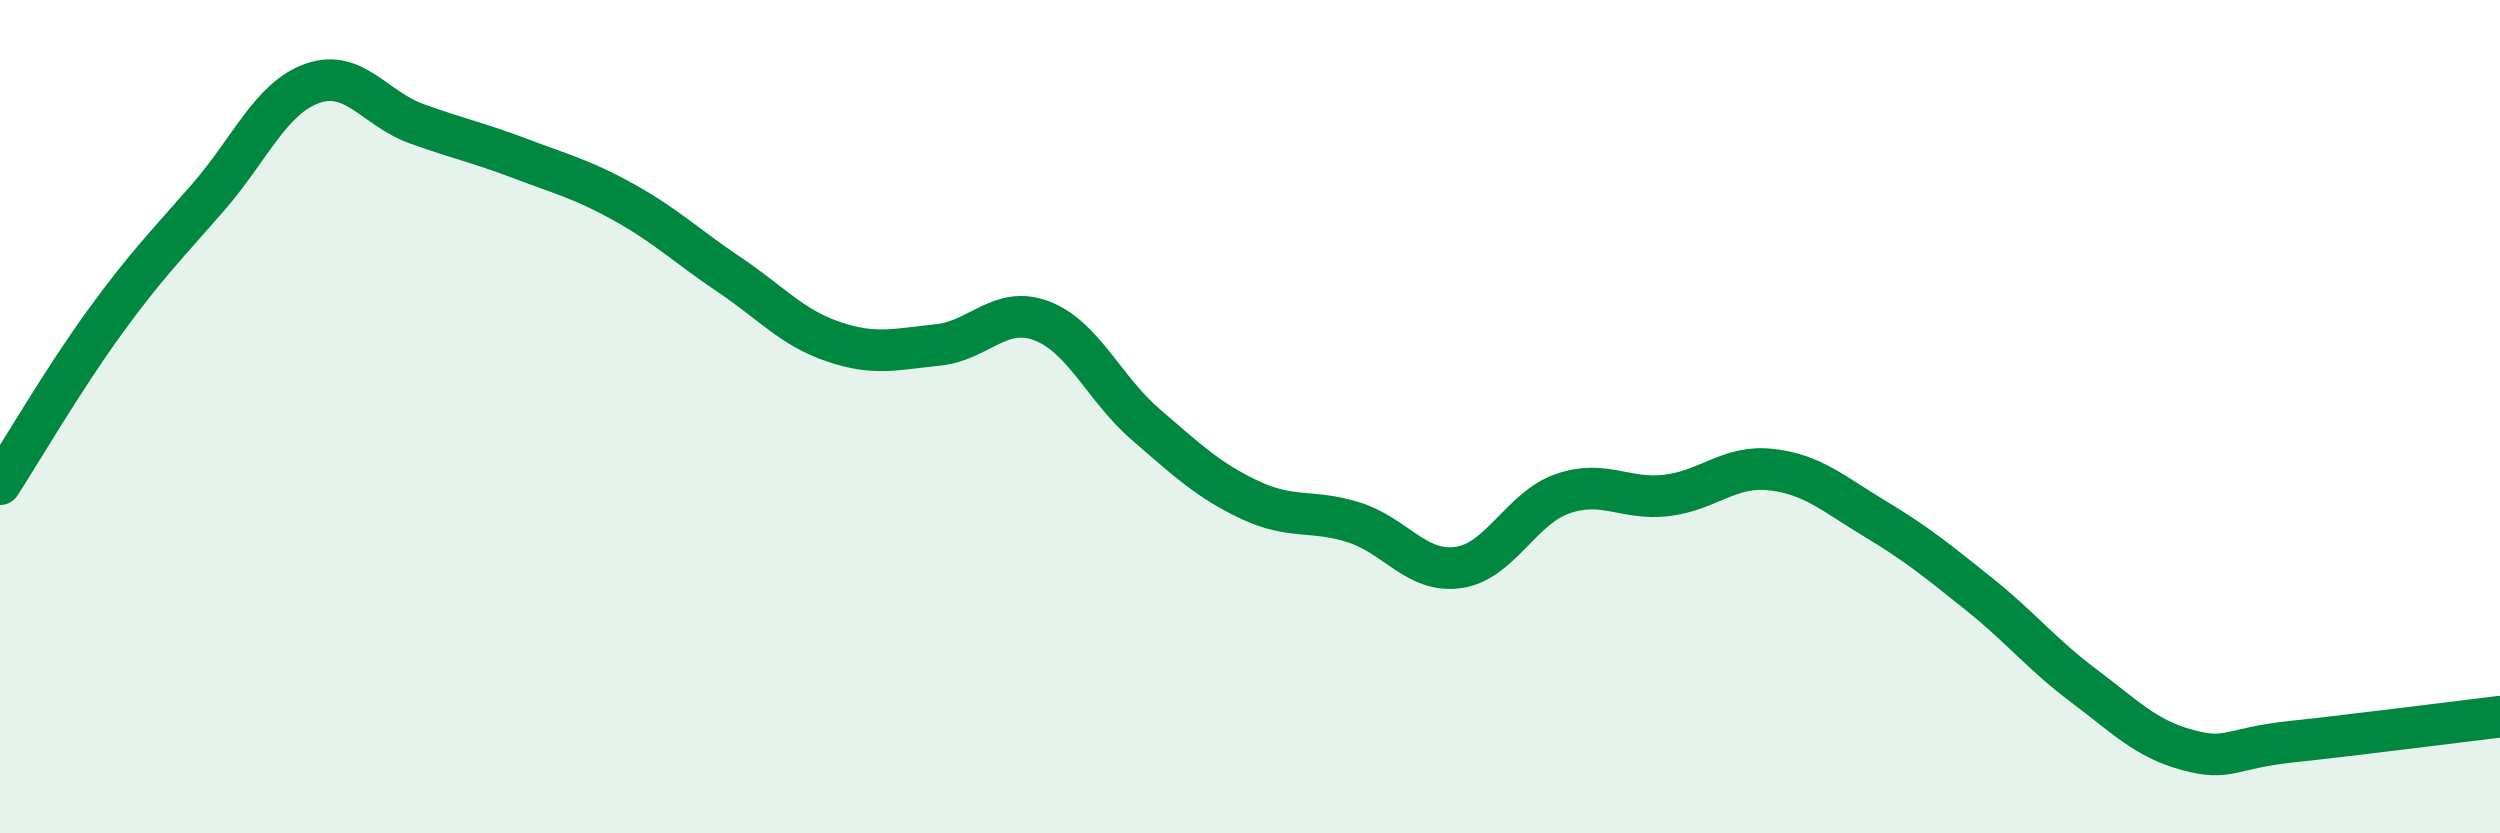
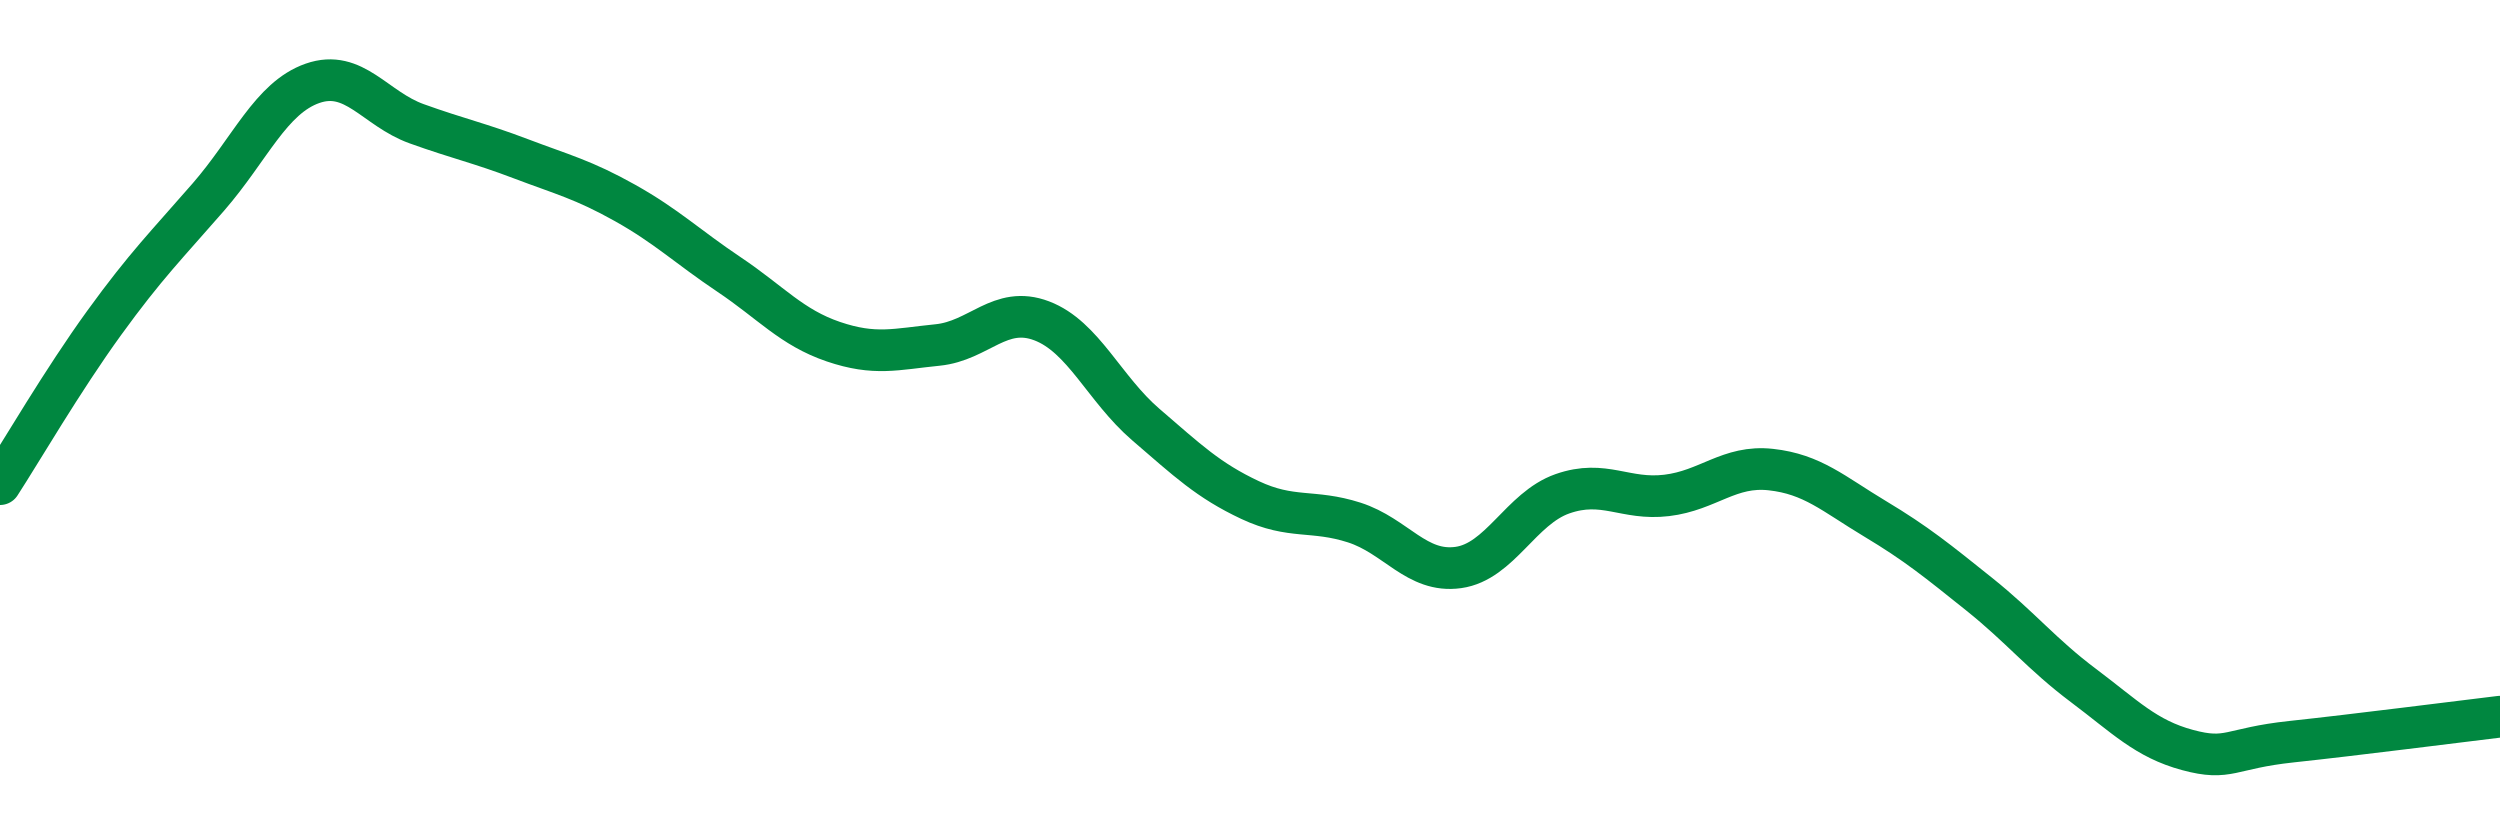
<svg xmlns="http://www.w3.org/2000/svg" width="60" height="20" viewBox="0 0 60 20">
-   <path d="M 0,11.62 C 0.5,10.85 1.5,9.13 2.5,7.75 C 3.5,6.37 4,5.88 5,4.73 C 6,3.58 6.5,2.35 7.5,2 C 8.5,1.65 9,2.61 10,2.97 C 11,3.33 11.5,3.43 12.5,3.81 C 13.5,4.19 14,4.31 15,4.87 C 16,5.43 16.5,5.92 17.5,6.59 C 18.5,7.26 19,7.86 20,8.2 C 21,8.54 21.5,8.38 22.5,8.28 C 23.5,8.18 24,7.32 25,7.7 C 26,8.08 26.5,9.33 27.5,10.19 C 28.5,11.05 29,11.53 30,12 C 31,12.47 31.5,12.22 32.5,12.54 C 33.5,12.86 34,13.76 35,13.62 C 36,13.48 36.5,12.2 37.5,11.85 C 38.5,11.5 39,12.01 40,11.89 C 41,11.77 41.5,11.16 42.5,11.27 C 43.5,11.38 44,11.85 45,12.45 C 46,13.05 46.5,13.46 47.5,14.26 C 48.5,15.06 49,15.7 50,16.45 C 51,17.2 51.5,17.73 52.5,18 C 53.5,18.27 53.5,17.96 55,17.8 C 56.5,17.64 59,17.32 60,17.2L60 20L0 20Z" fill="#008740" opacity="0.1" stroke-linecap="round" stroke-linejoin="round" />
  <path d="M 0,11.62 C 0.5,10.85 1.5,9.13 2.5,7.75 C 3.5,6.37 4,5.88 5,4.73 C 6,3.58 6.5,2.35 7.5,2 C 8.5,1.65 9,2.61 10,2.97 C 11,3.33 11.5,3.43 12.5,3.81 C 13.5,4.19 14,4.31 15,4.87 C 16,5.43 16.5,5.92 17.5,6.59 C 18.5,7.26 19,7.86 20,8.2 C 21,8.54 21.5,8.38 22.5,8.28 C 23.5,8.18 24,7.32 25,7.7 C 26,8.08 26.5,9.33 27.5,10.19 C 28.5,11.05 29,11.53 30,12 C 31,12.47 31.5,12.22 32.5,12.54 C 33.5,12.86 34,13.76 35,13.62 C 36,13.48 36.5,12.2 37.5,11.85 C 38.5,11.5 39,12.01 40,11.89 C 41,11.77 41.5,11.16 42.5,11.27 C 43.5,11.38 44,11.85 45,12.45 C 46,13.05 46.5,13.46 47.5,14.26 C 48.5,15.06 49,15.7 50,16.45 C 51,17.2 51.5,17.73 52.5,18 C 53.5,18.27 53.5,17.96 55,17.8 C 56.5,17.64 59,17.32 60,17.2" stroke="#008740" stroke-width="1" fill="none" stroke-linecap="round" stroke-linejoin="round" />
</svg>